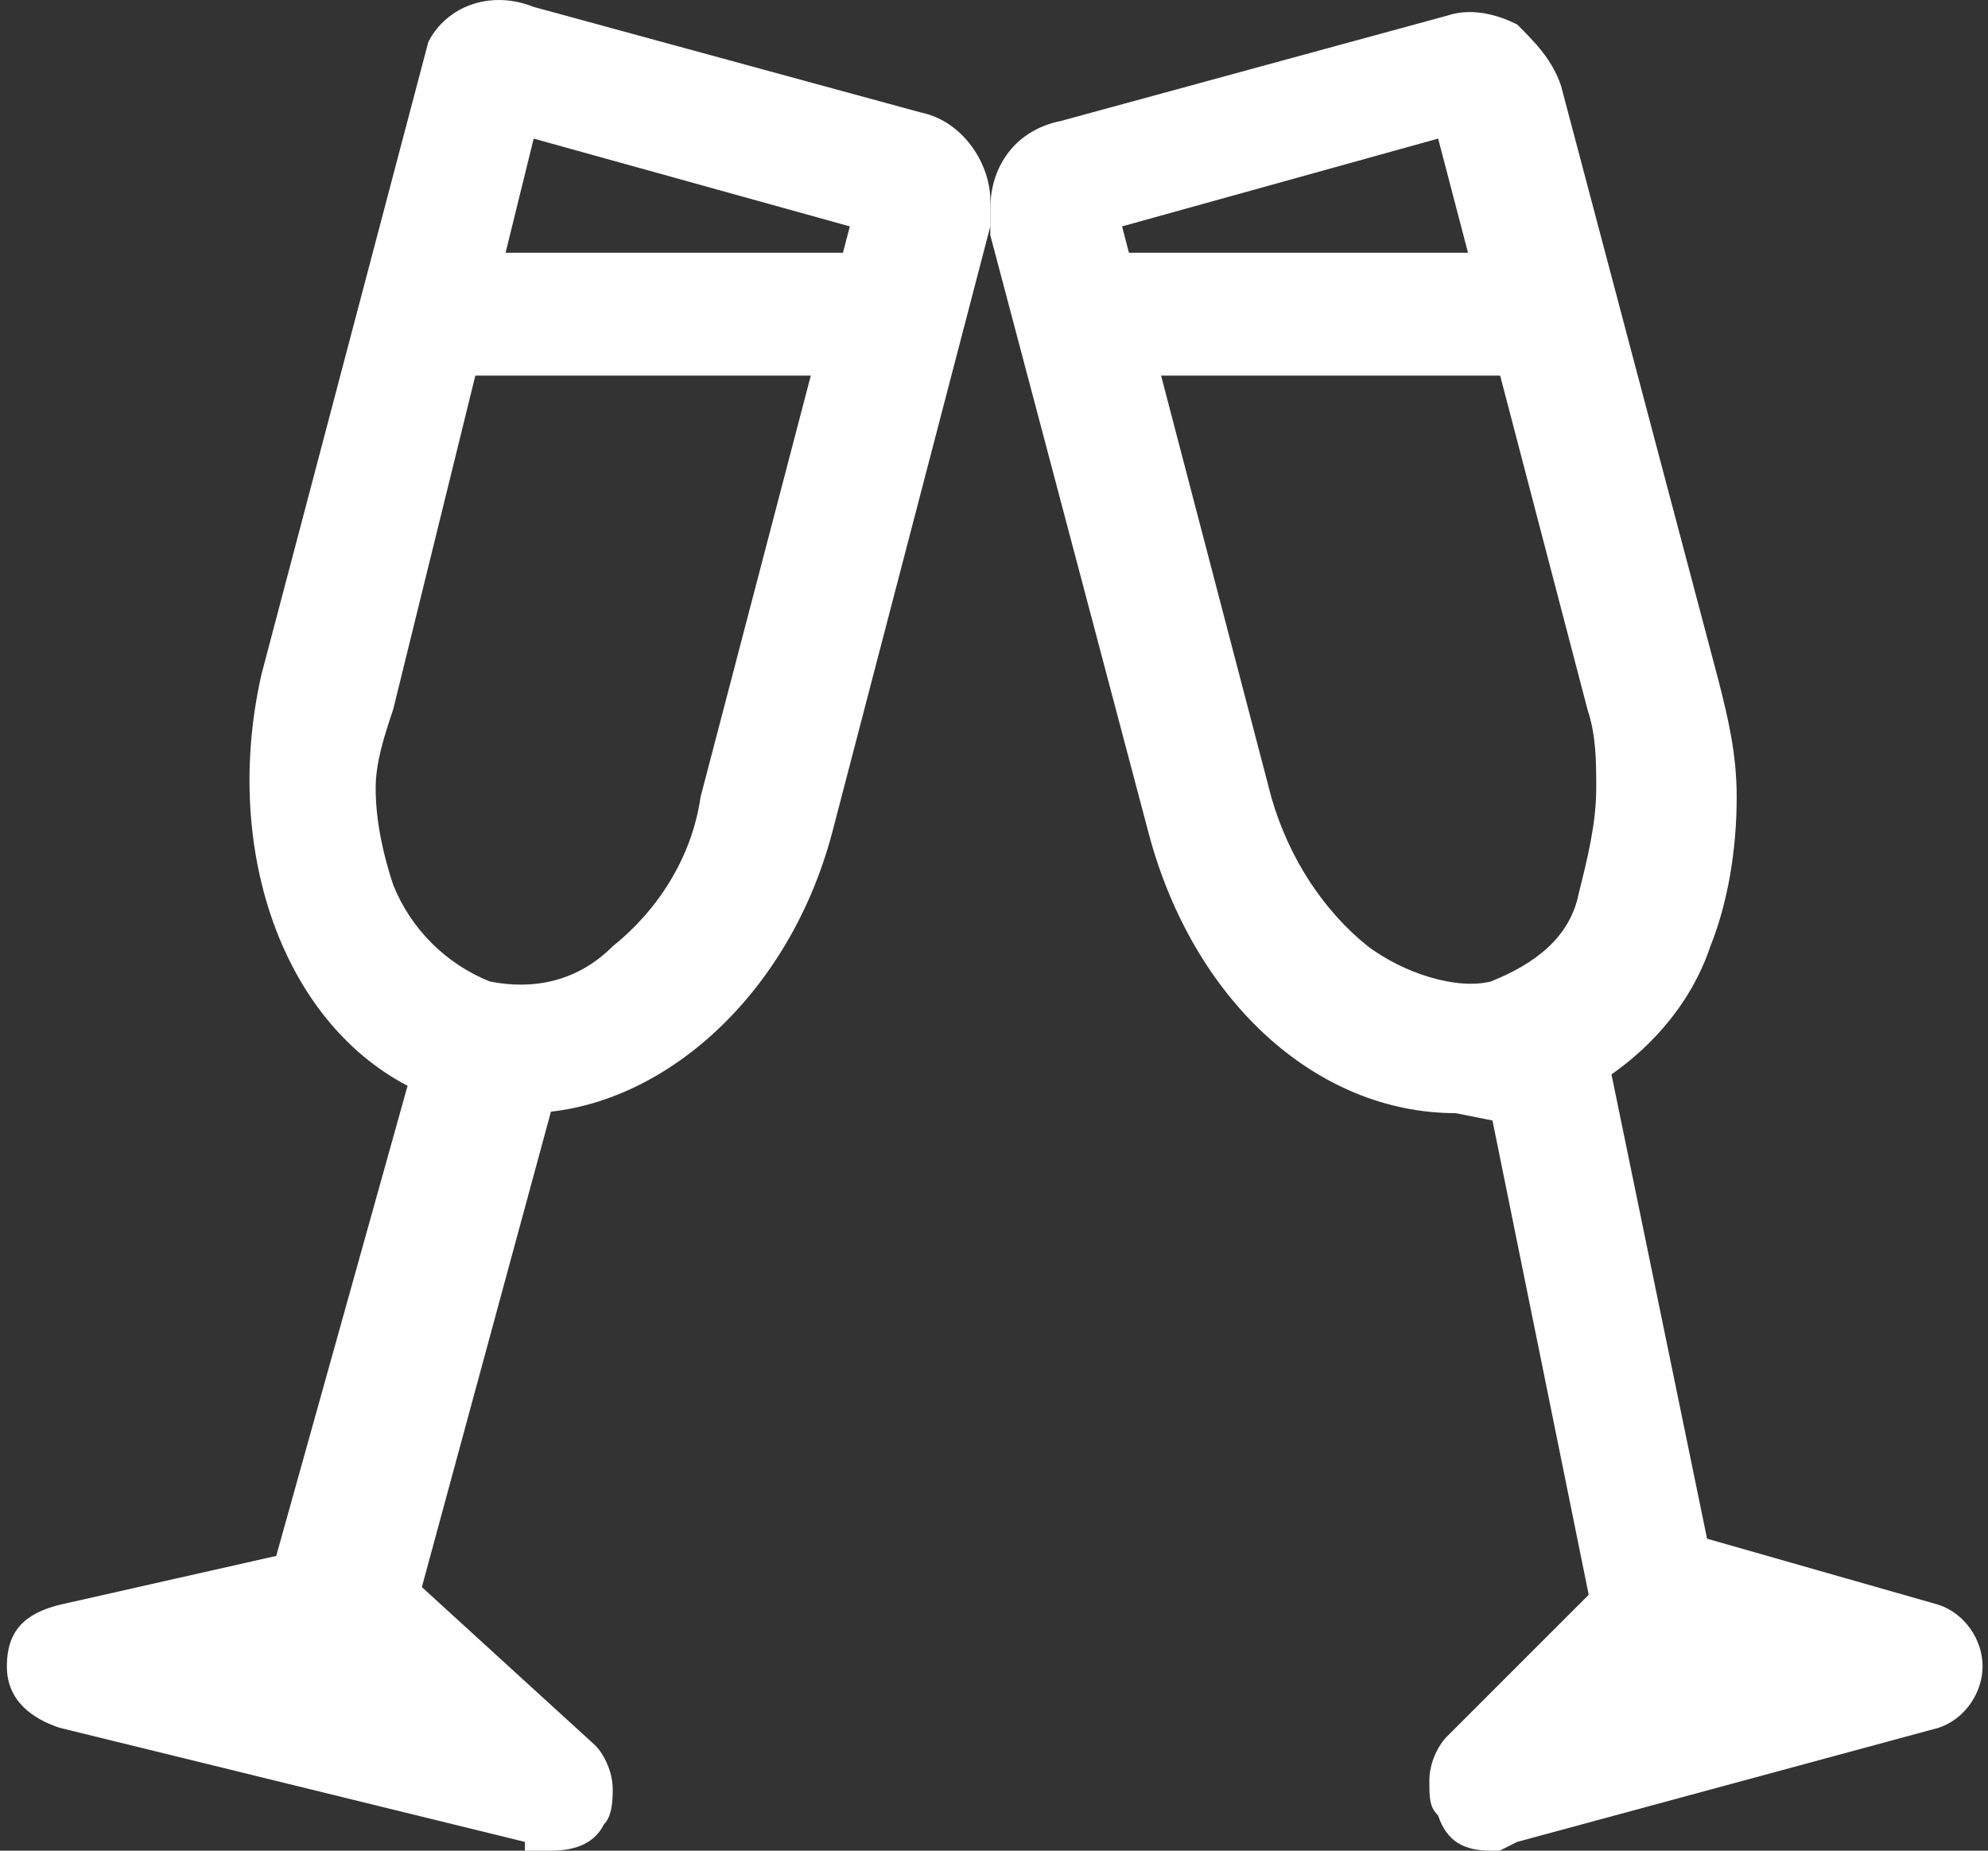
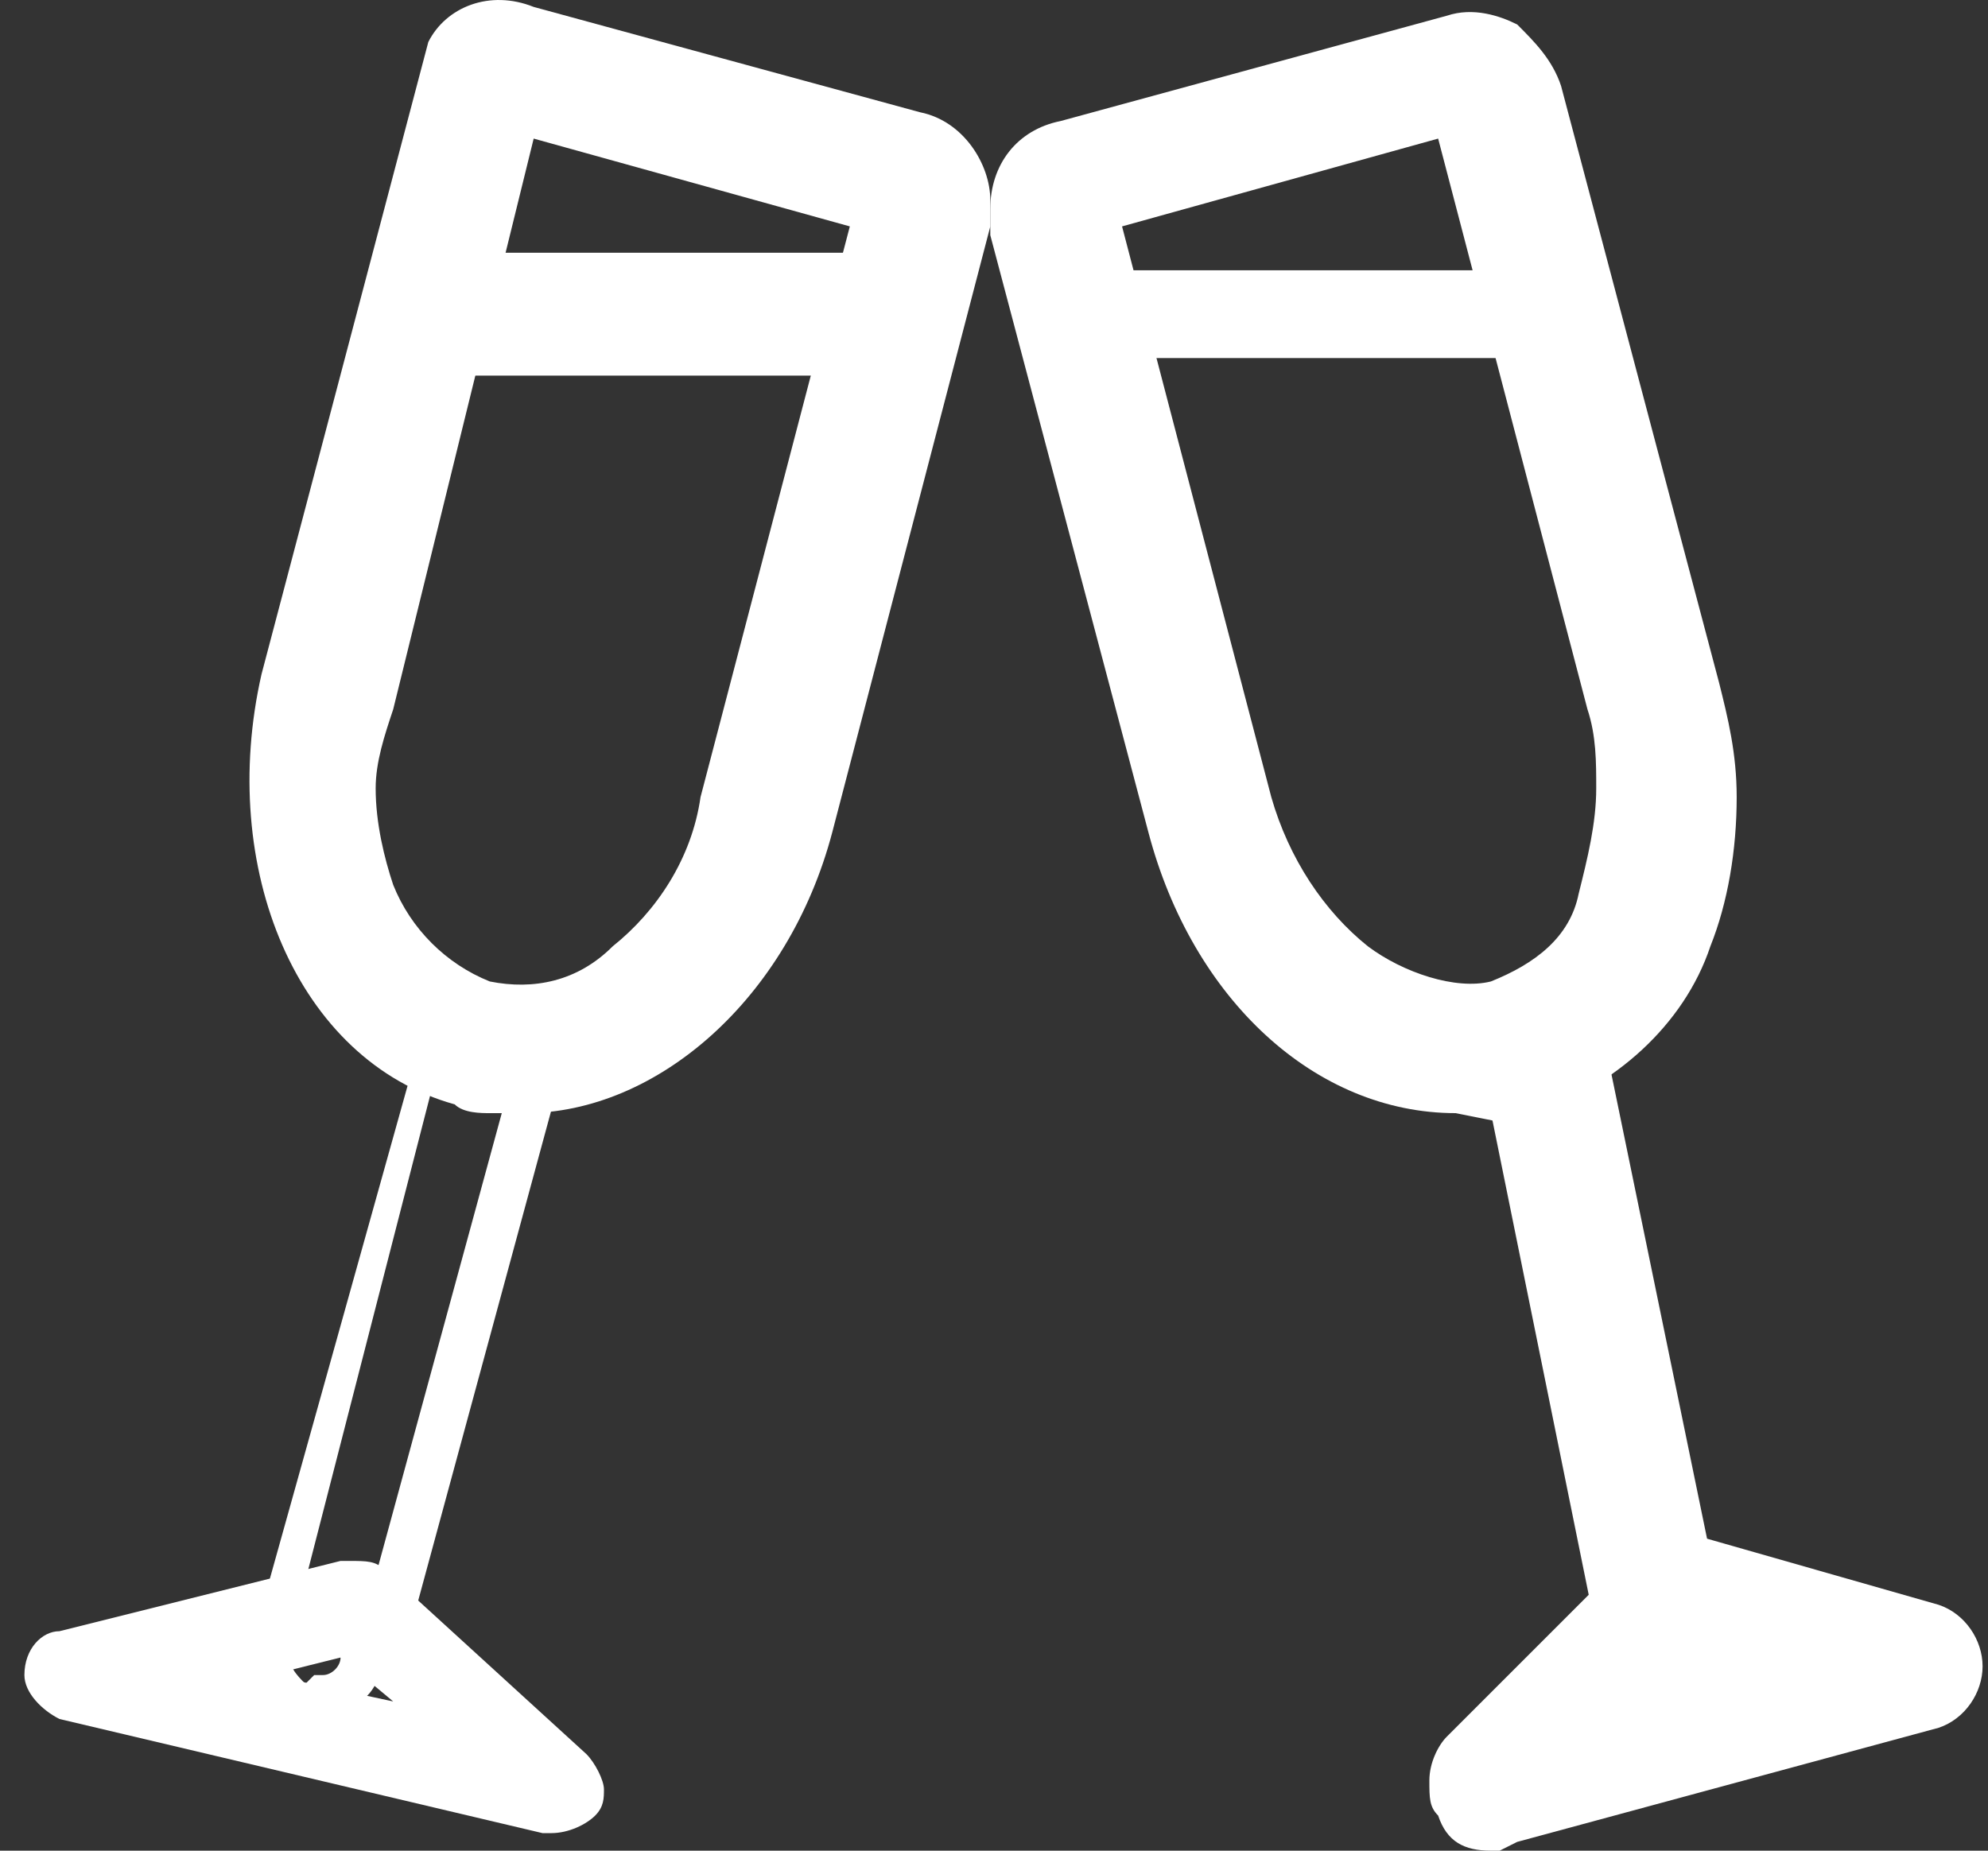
<svg xmlns="http://www.w3.org/2000/svg" width="29" height="27" viewBox="0 0 29 27" fill="none">
  <rect x="0" y="0" width="29" height="27" fill="#333333" stroke="none" />
  <g id="icone brinquedoteca">
    <g id="Group">
      <g id="Group_2">
        <path id="Vector" d="M21.62 26.744H21.748L28.024 25.078C28.281 24.95 28.537 24.694 28.537 24.438C28.537 24.182 28.281 23.926 28.024 23.798L24.438 22.773H24.31C24.182 22.773 23.925 22.901 23.797 22.901L21.107 25.591C20.979 25.719 20.979 25.847 20.979 26.103C20.979 26.231 20.979 26.359 21.107 26.488C21.235 26.616 21.364 26.744 21.62 26.744ZM25.463 24.438L23.925 24.822L24.566 24.182L25.463 24.438Z" fill="white" />
        <path id="Vector_2" d="M21.876 27H21.748C21.363 27 21.107 26.872 20.979 26.488C20.851 26.36 20.851 26.232 20.851 25.975C20.851 25.719 20.979 25.463 21.107 25.335L23.797 22.645C24.053 22.389 24.438 22.389 24.694 22.389L28.28 23.413C28.665 23.541 28.921 23.926 28.921 24.31C28.921 24.694 28.665 25.079 28.28 25.207L22.132 26.872L21.876 27ZM21.363 26.232C21.491 26.36 21.491 26.36 21.748 26.36H21.876L28.152 24.694C28.28 24.694 28.409 24.566 28.409 24.31C28.409 24.182 28.28 24.054 28.152 23.926L24.566 22.901C24.438 22.901 24.31 22.901 24.181 23.029L21.491 25.719C21.363 25.847 21.363 25.847 21.363 25.975C21.235 26.103 21.235 26.232 21.363 26.232ZM22.901 25.335L24.438 23.798L26.487 24.31L22.901 25.335Z" fill="white" />
      </g>
      <g id="Group_3">
        <path id="Vector_3" d="M21.876 15.6L23.669 24.31C23.669 24.566 23.925 24.823 24.31 24.823H24.438C24.566 24.823 24.694 24.566 24.822 24.438C24.822 24.31 24.95 24.182 24.95 24.054V23.926L23.157 15.216C23.157 14.959 22.901 14.703 22.516 14.703H22.388C22.26 14.703 22.132 14.959 22.004 15.087C22.004 15.216 21.876 15.344 21.876 15.472V15.6Z" fill="white" />
        <path id="Vector_4" d="M24.31 25.207C23.797 25.207 23.541 24.823 23.413 24.438L21.62 15.6C21.62 15.6 21.62 15.6 21.62 15.472C21.62 15.344 21.62 15.087 21.748 14.959C21.876 14.703 22.004 14.575 22.26 14.447V14.575V14.447C22.773 14.319 23.285 14.703 23.413 15.216L25.206 23.926C25.206 24.054 25.206 24.054 25.206 24.182C25.206 24.31 25.206 24.566 25.078 24.694C24.95 24.951 24.822 25.079 24.566 25.207C24.438 25.207 24.438 25.207 24.31 25.207ZM22.132 15.6L23.925 24.31C23.925 24.566 24.053 24.694 24.31 24.694C24.438 24.694 24.438 24.566 24.566 24.438C24.566 24.31 24.566 24.31 24.566 24.182V24.054L22.773 15.344C22.773 15.087 22.516 14.959 22.388 14.959C22.26 14.959 22.26 15.087 22.132 15.216C22.132 15.344 22.132 15.344 22.132 15.472V15.6Z" fill="white" />
      </g>
      <g id="Group_4">
        <path id="Vector_5" d="M21.235 15.984H21.363C21.619 15.984 21.876 15.984 22.132 15.856C23.285 15.472 24.053 14.703 24.566 13.678C24.822 13.038 24.95 12.269 24.95 11.501C24.95 10.988 24.822 10.476 24.694 9.964L22.388 1.125C22.26 0.869 22.132 0.613 21.876 0.485C21.748 0.357 21.491 0.357 21.363 0.357C21.235 0.357 21.107 0.357 21.107 0.357L15.471 1.894C14.959 2.022 14.703 2.406 14.703 2.919C14.703 3.047 14.703 3.175 14.703 3.175L17.008 12.013C17.649 14.319 19.442 15.984 21.235 15.984ZM16.111 3.175L21.235 1.766L23.413 10.348C23.541 10.732 23.541 11.117 23.541 11.501C23.541 12.013 23.413 12.654 23.285 13.166C23.029 13.806 22.516 14.447 21.748 14.575C21.619 14.575 21.363 14.575 21.235 14.575C20.595 14.575 20.082 14.319 19.698 14.063C19.058 13.422 18.545 12.654 18.289 11.757L16.111 3.175Z" fill="white" />
        <path id="Vector_6" d="M21.235 16.24C19.186 16.24 17.392 14.575 16.752 12.141L14.446 3.431C14.446 3.303 14.446 3.175 14.446 3.047C14.446 2.406 14.831 1.894 15.471 1.766L21.107 0.229C21.491 0.101 21.876 0.229 22.132 0.357C22.388 0.613 22.644 0.869 22.772 1.253L25.078 9.964C25.206 10.476 25.334 10.989 25.334 11.629C25.334 12.398 25.206 13.166 24.95 13.806C24.566 14.959 23.541 15.856 22.388 16.24C22.26 16.24 22.004 16.368 21.876 16.368L21.235 16.24ZM14.959 3.175L17.264 12.013C17.777 14.191 19.442 15.728 21.235 15.728H21.363C21.62 15.728 21.748 15.728 22.004 15.6C23.029 15.344 23.797 14.575 24.181 13.55C24.438 12.91 24.566 12.141 24.566 11.501C24.566 10.989 24.438 10.476 24.309 10.092L22.132 1.253C22.132 0.997 22.004 0.869 21.748 0.741C21.62 0.613 21.363 0.613 21.107 0.613L15.471 2.15C15.087 2.278 14.831 2.534 14.831 2.919C14.959 3.047 14.959 3.175 14.959 3.175ZM21.235 14.831C20.595 14.831 19.954 14.575 19.57 14.191C18.802 13.55 18.289 12.782 18.033 11.757L15.727 3.047L21.363 1.51L23.669 10.348C23.797 10.732 23.797 11.117 23.797 11.629C23.797 12.269 23.669 12.782 23.413 13.294C23.157 14.063 22.516 14.575 21.748 14.831C21.748 14.831 21.491 14.831 21.235 14.831ZM19.954 13.806C20.467 14.191 21.235 14.447 21.748 14.319C22.388 14.063 22.901 13.678 23.029 13.038C23.157 12.526 23.285 12.013 23.285 11.501C23.285 11.117 23.285 10.732 23.157 10.348L20.979 2.022L16.368 3.303L18.545 11.629C18.802 12.526 19.314 13.294 19.954 13.806Z" fill="white" />
      </g>
      <g id="Group_5">
        <path id="Vector_7" d="M16.24 5.224H22.516C22.901 5.224 23.157 4.968 23.157 4.584C23.157 4.2 22.901 3.943 22.516 3.943H16.24C15.856 3.943 15.599 4.2 15.599 4.584C15.599 4.968 15.856 5.224 16.24 5.224Z" fill="white" />
-         <path id="Vector_8" d="M22.516 5.48H16.24C15.727 5.48 15.343 5.096 15.343 4.584C15.343 4.071 15.727 3.687 16.24 3.687H22.516C23.029 3.687 23.413 4.071 23.413 4.584C23.413 5.096 23.029 5.48 22.516 5.48ZM16.24 4.199C15.984 4.199 15.855 4.328 15.855 4.584C15.855 4.84 15.984 4.968 16.24 4.968H22.516C22.773 4.968 22.901 4.84 22.901 4.584C22.901 4.328 22.773 4.199 22.516 4.199H16.24Z" fill="white" />
      </g>
      <g id="Group_6">
        <path id="Vector_9" d="M7.914 26.744H8.042C8.298 26.744 8.554 26.616 8.682 26.488C8.81 26.36 8.81 26.232 8.81 26.104C8.81 25.975 8.682 25.719 8.554 25.591L5.608 22.901C5.48 22.773 5.352 22.773 5.096 22.773H4.967L0.868 23.798C0.612 23.798 0.356 24.054 0.356 24.438C0.356 24.695 0.612 24.951 0.868 25.079L7.914 26.744ZM4.967 24.182L5.736 24.823L3.943 24.438L4.967 24.182Z" fill="white" />
-         <path id="Vector_10" d="M8.042 27H7.657V26.872L0.869 25.207C0.484 25.079 0.1 24.823 0.1 24.31C0.1 23.798 0.356 23.541 0.869 23.413L4.839 22.517C5.096 22.389 5.48 22.517 5.736 22.773L8.682 25.463C8.81 25.591 8.938 25.847 8.938 26.103C8.938 26.232 8.938 26.488 8.81 26.616C8.682 26.872 8.426 27 8.042 27ZM8.042 26.488C8.17 26.488 8.426 26.36 8.426 26.232V26.103C8.426 25.975 8.426 25.975 8.298 25.847L5.48 23.157C5.352 23.029 5.224 23.029 5.096 23.029L0.997 24.054C0.869 24.054 0.74 24.182 0.74 24.438C0.74 24.566 0.869 24.694 0.997 24.823L8.042 26.488ZM5.608 25.079L3.815 24.694V24.182L4.968 23.798L5.864 24.566L5.608 25.079Z" fill="white" />
      </g>
      <g id="Group_7">
-         <path id="Vector_11" d="M4.455 24.951C4.071 24.823 3.943 24.566 3.943 24.182C3.943 24.054 3.943 24.054 3.943 23.926L6.377 15.216C6.505 14.959 6.761 14.703 7.145 14.703C7.273 14.703 7.273 14.703 7.401 14.703C7.786 14.831 7.914 15.087 7.914 15.472C7.914 15.6 7.914 15.6 7.914 15.6L5.48 24.438H5.352C5.224 24.694 5.096 24.823 4.839 24.823L4.455 24.951ZM4.455 24.951H4.583H4.455ZM4.455 24.951H4.583H4.455Z" fill="white" />
        <path id="Vector_12" d="M4.199 25.463V25.079C3.815 24.951 3.687 24.566 3.687 24.182C3.687 24.054 3.687 24.054 3.687 23.926L6.12 15.216C6.248 14.703 6.889 14.319 7.401 14.447C7.914 14.575 8.17 14.959 8.17 15.472C8.17 15.6 8.17 15.6 8.17 15.728L5.736 24.694L5.48 24.566C5.352 24.823 5.096 24.951 4.839 24.951L4.711 25.079V25.207H4.583L4.199 25.463ZM4.199 24.054C4.199 24.182 4.199 24.182 4.199 24.054C4.199 24.31 4.327 24.438 4.455 24.566L4.583 24.438H4.711C4.839 24.438 4.968 24.31 4.968 24.182L5.096 23.926H5.224L7.529 15.472V15.344C7.529 15.087 7.401 14.959 7.145 14.831C6.889 14.703 6.633 14.959 6.505 15.087L4.199 24.054Z" fill="white" />
      </g>
      <g id="Group_8">
        <path id="Vector_13" d="M6.376 1.125L4.199 9.964C3.558 12.525 4.583 15.216 6.761 15.856C7.017 15.856 7.145 15.984 7.401 15.984H7.529C9.451 15.984 11.244 14.447 11.756 12.141L14.19 3.303C14.19 3.175 14.19 3.175 14.19 3.047C14.19 2.534 13.806 2.15 13.421 2.022L7.785 0.357C7.657 0.357 7.657 0.357 7.529 0.357C7.017 0.357 6.504 0.741 6.376 1.125ZM5.48 10.348L7.657 1.766L12.781 3.175L10.604 11.757C10.347 12.654 9.835 13.422 9.194 14.063C8.81 14.447 8.298 14.575 7.657 14.575C7.529 14.575 7.273 14.575 7.145 14.447C6.376 14.191 5.864 13.678 5.608 12.91C5.48 12.397 5.352 11.885 5.352 11.373C5.224 11.117 5.352 10.732 5.48 10.348Z" fill="white" />
        <path id="Vector_14" d="M7.657 16.24H7.145C7.017 16.24 6.761 16.24 6.633 16.112C4.327 15.472 3.174 12.654 3.815 9.836L6.248 0.613C6.505 0.101 7.145 -0.156 7.785 0.101L13.422 1.638C14.062 1.766 14.446 2.406 14.446 2.919C14.446 3.175 14.446 3.303 14.446 3.303L12.141 12.141C11.5 14.575 9.579 16.24 7.657 16.24ZM7.529 15.728C9.323 15.728 10.988 14.191 11.5 12.013L13.806 3.175C13.806 3.047 13.806 3.047 13.806 2.919C13.806 2.534 13.55 2.278 13.165 2.15L7.657 0.613C7.273 0.485 6.761 0.869 6.761 1.253L6.633 1.766L4.455 10.092C3.815 12.654 4.839 15.087 6.889 15.6C7.017 15.6 7.273 15.728 7.529 15.728ZM7.657 14.831C7.401 14.831 7.273 14.831 7.017 14.703V14.575V14.703C6.248 14.447 5.608 13.806 5.352 13.038C5.096 12.525 5.096 12.013 5.096 11.373C5.096 10.988 5.096 10.476 5.224 10.092L7.529 1.253L13.165 3.047L10.86 11.885C10.604 12.782 10.091 13.55 9.323 14.191C8.81 14.703 8.298 14.831 7.657 14.831ZM7.145 14.319C7.785 14.447 8.426 14.319 8.938 13.806C9.579 13.294 10.091 12.525 10.219 11.629L12.397 3.303L7.785 2.022L5.736 10.348C5.608 10.732 5.48 11.117 5.48 11.501C5.48 12.013 5.608 12.525 5.736 12.91C5.992 13.55 6.505 14.063 7.145 14.319Z" fill="white" />
      </g>
      <g id="Group_9">
        <path id="Vector_15" d="M6.377 5.224H12.653C13.037 5.224 13.294 4.968 13.294 4.584C13.294 4.2 13.037 3.943 12.653 3.943H6.377C5.992 3.943 5.736 4.2 5.736 4.584C5.736 4.968 5.992 5.224 6.377 5.224Z" fill="white" />
        <path id="Vector_16" d="M12.653 5.48H6.377C5.864 5.48 5.48 5.096 5.48 4.584C5.48 4.071 5.864 3.687 6.377 3.687H12.653C13.165 3.687 13.55 4.071 13.55 4.584C13.55 5.096 13.165 5.48 12.653 5.48ZM6.377 4.199C6.12 4.199 5.992 4.328 5.992 4.584C5.992 4.84 6.12 4.968 6.377 4.968H12.653C12.909 4.968 13.037 4.84 13.037 4.584C13.037 4.328 12.909 4.199 12.653 4.199H6.377Z" fill="white" />
      </g>
    </g>
  </g>
</svg>